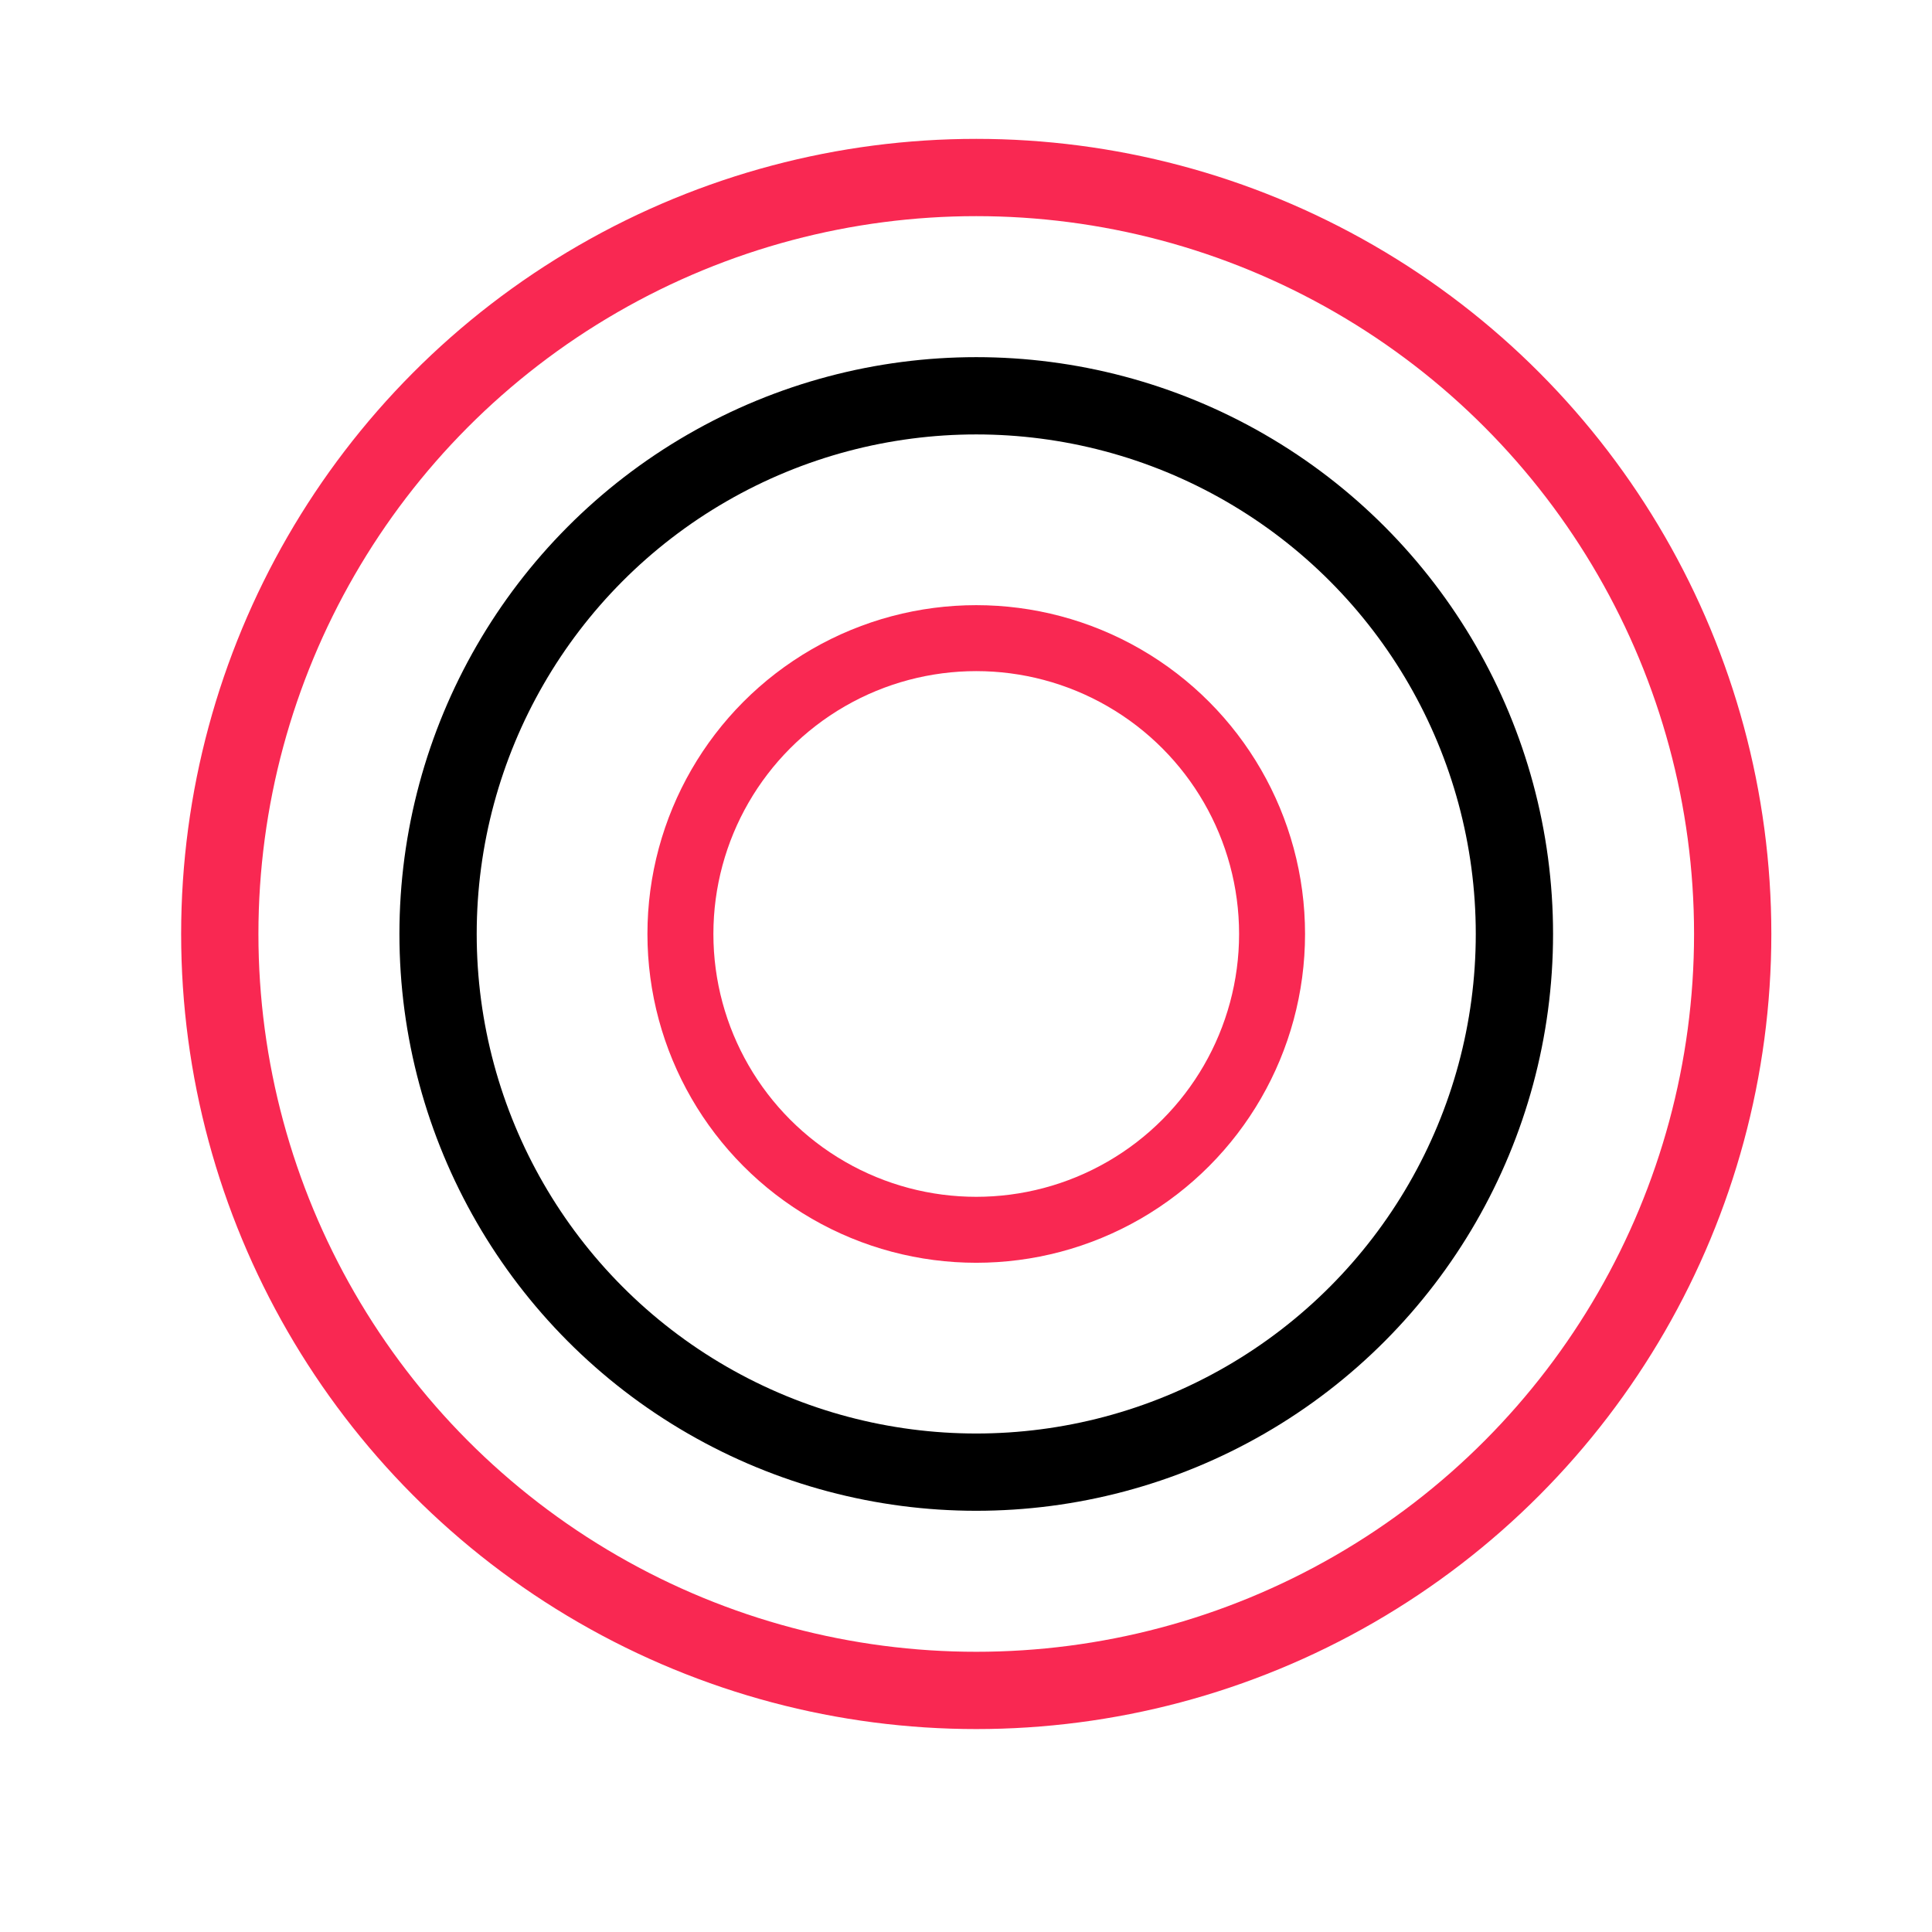
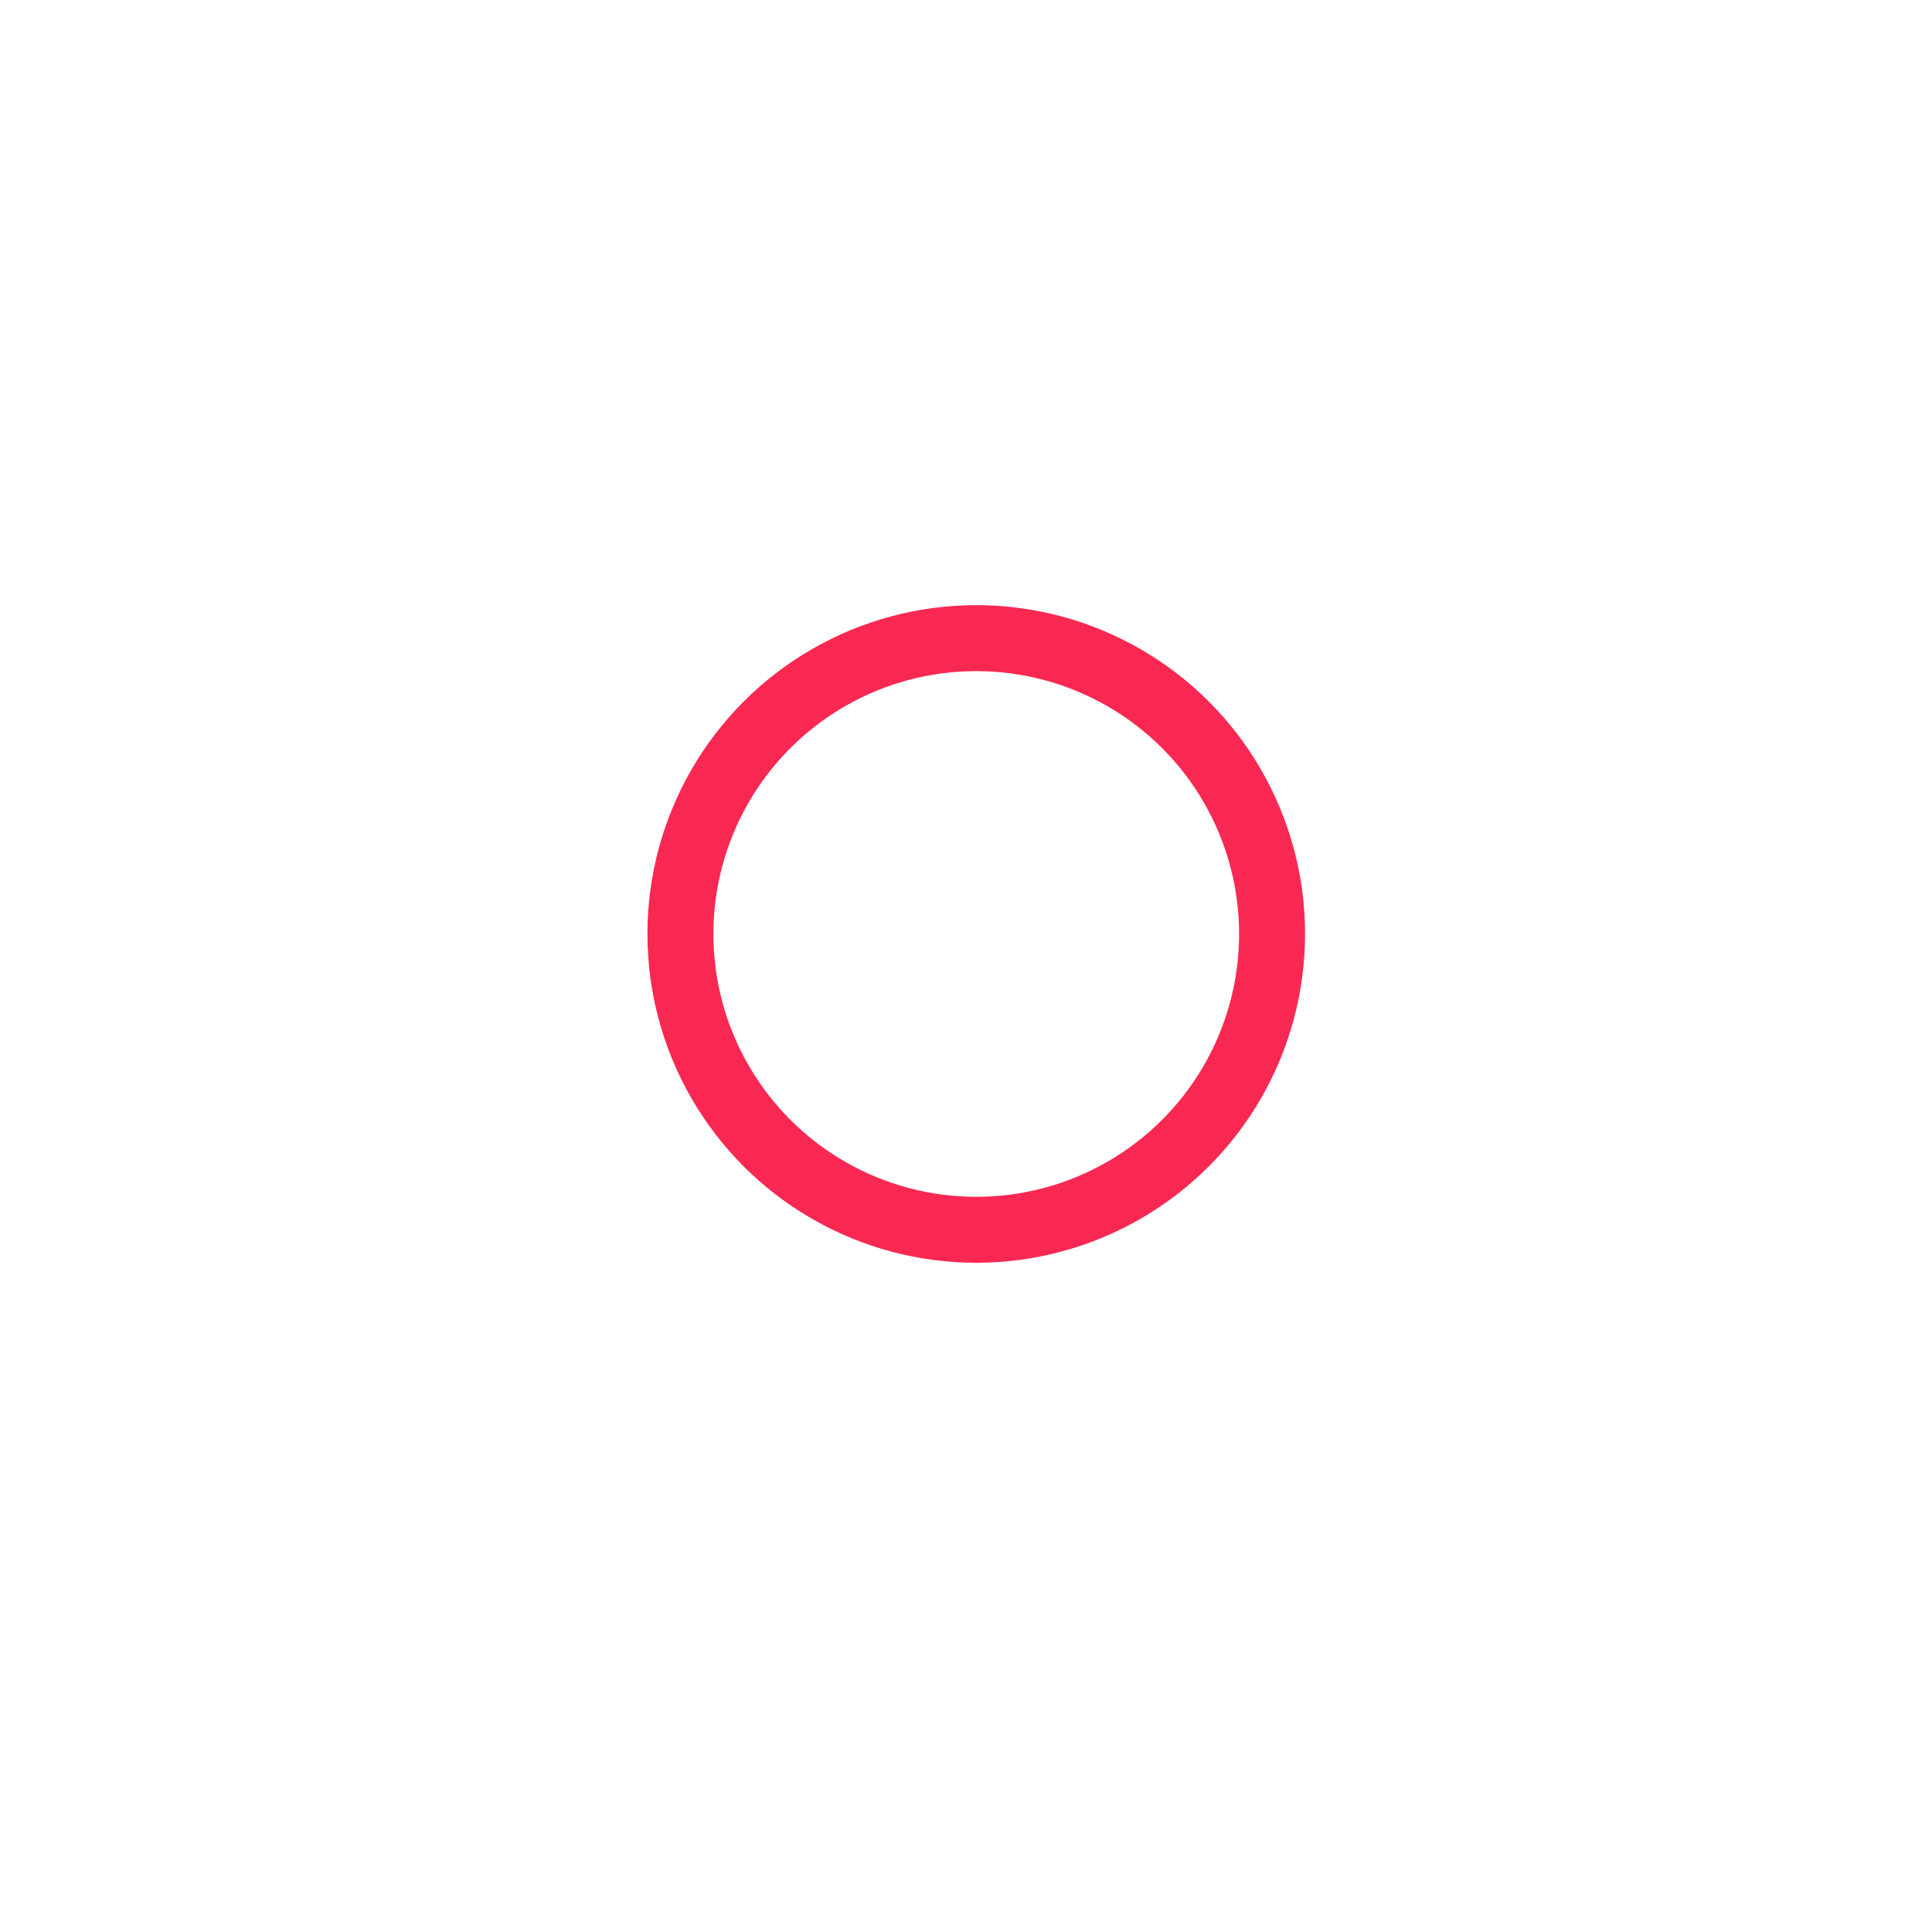
<svg xmlns="http://www.w3.org/2000/svg" id="Layer_1" viewBox="0 0 500 500">
  <defs>
    <style>
      .cls-1 {
        stroke-width: 17.07px;
      }

      .cls-1, .cls-2 {
        stroke: #f92852;
      }

      .cls-1, .cls-2, .cls-3 {
        fill: none;
      }

      .cls-2, .cls-3 {
        stroke-width: 20px;
      }

      .cls-3 {
        stroke: #000;
      }
    </style>
  </defs>
-   <circle class="cls-2" cx="252.65" cy="241.71" r="195.77" />
-   <circle class="cls-3" cx="252.65" cy="241.71" r="139.28" />
  <circle class="cls-1" cx="252.65" cy="241.71" r="76.56" />
</svg>